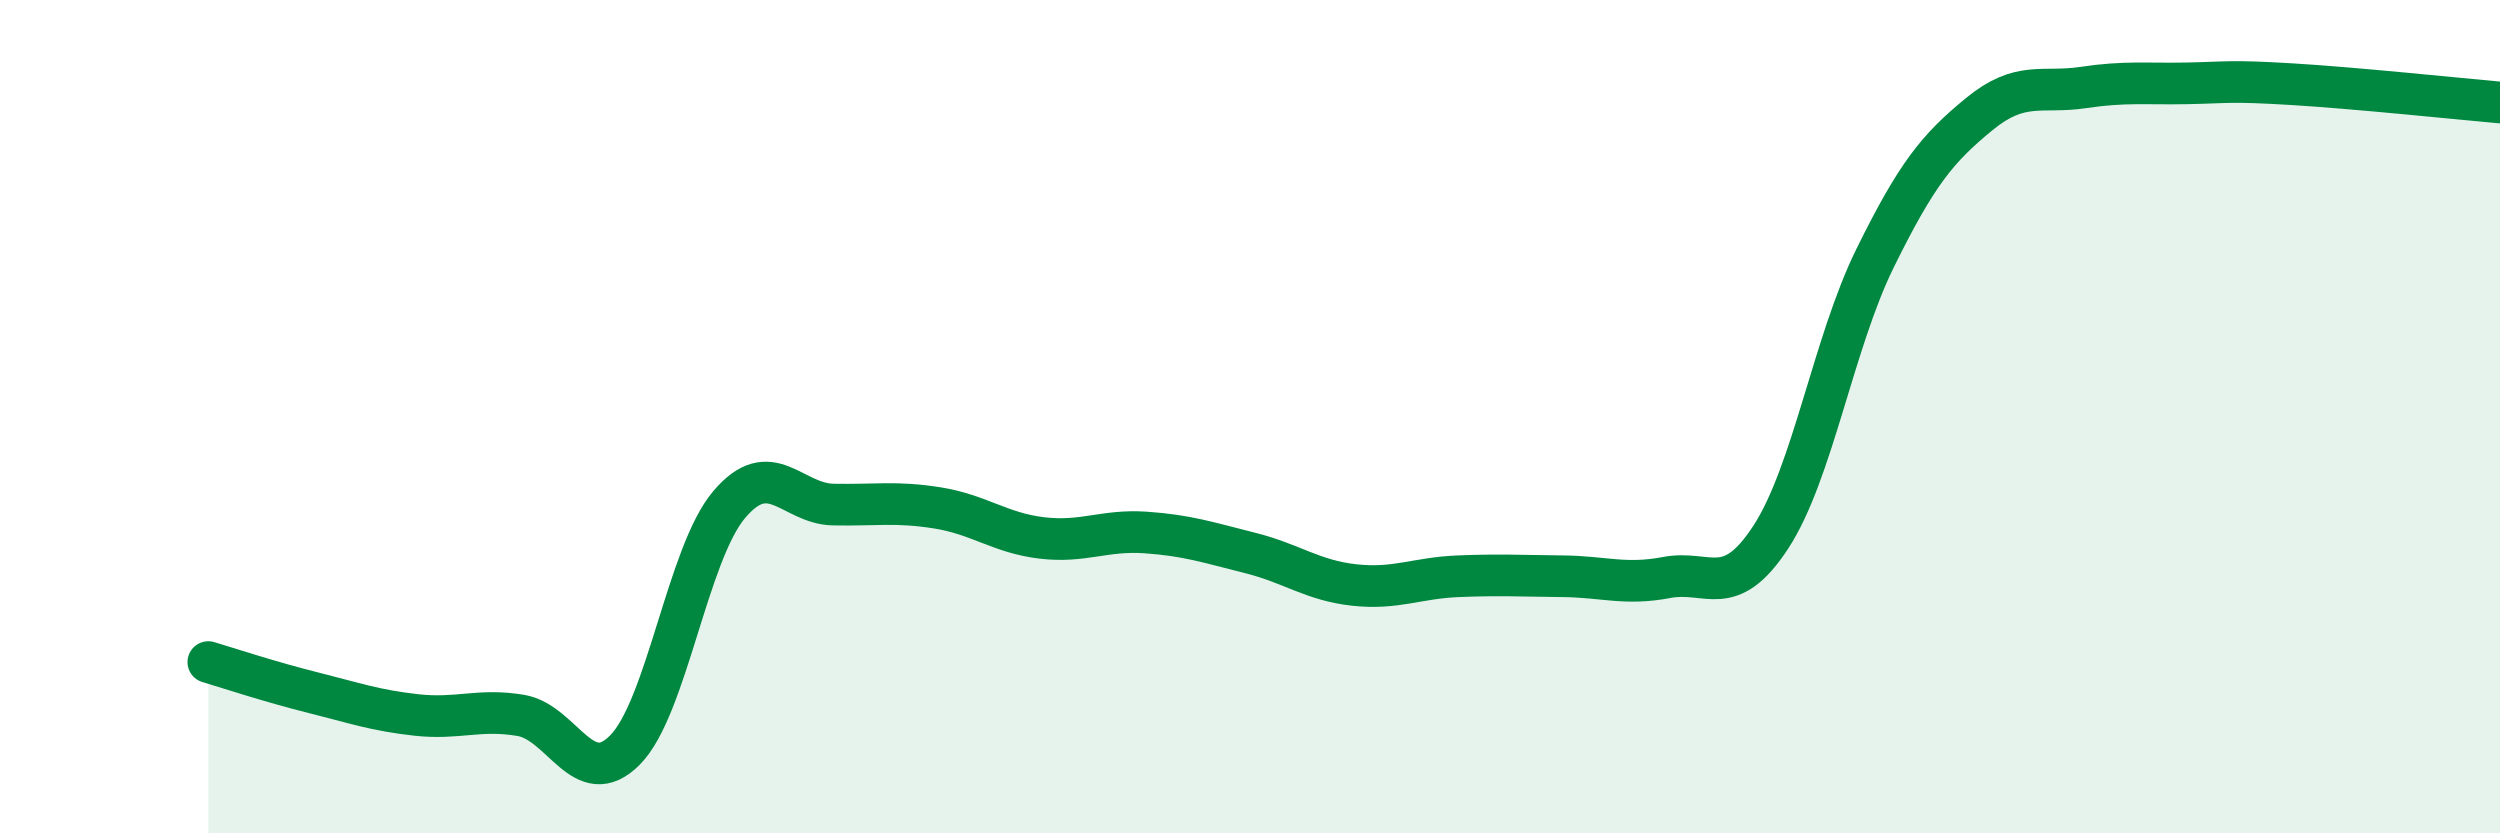
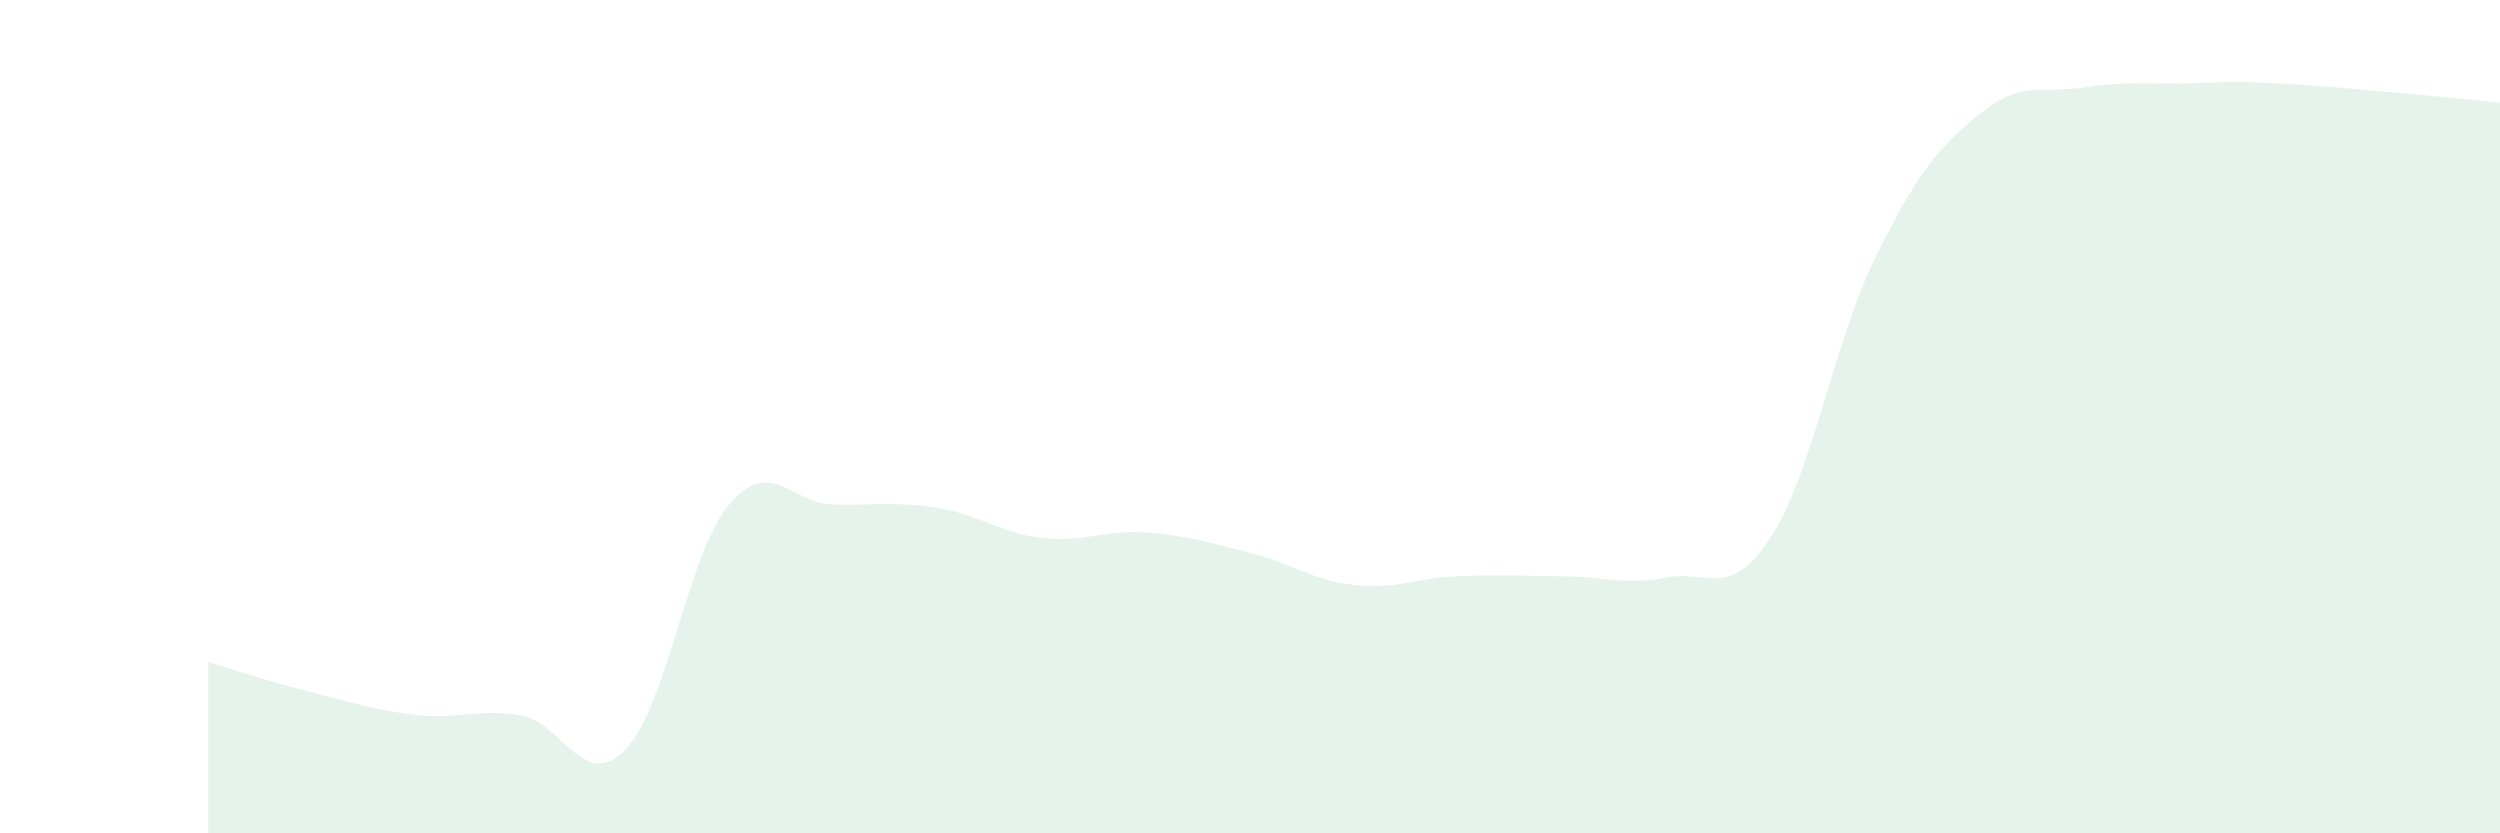
<svg xmlns="http://www.w3.org/2000/svg" width="60" height="20" viewBox="0 0 60 20">
  <path d="M 5,15.89 C 5.5,16.04 6.5,16.37 7.5,16.62 C 8.5,16.87 9,17.05 10,17.16 C 11,17.27 11.5,17 12.5,17.17 C 13.5,17.34 14,19.01 15,18 C 16,16.99 16.5,13.29 17.5,12.11 C 18.5,10.93 19,12.09 20,12.11 C 21,12.13 21.5,12.03 22.5,12.19 C 23.5,12.35 24,12.79 25,12.91 C 26,13.03 26.5,12.71 27.5,12.78 C 28.5,12.85 29,13.02 30,13.27 C 31,13.52 31.5,13.93 32.5,14.04 C 33.5,14.15 34,13.87 35,13.83 C 36,13.79 36.5,13.82 37.5,13.83 C 38.5,13.84 39,14.05 40,13.86 C 41,13.67 41.5,14.42 42.5,12.89 C 43.5,11.36 44,8.23 45,6.2 C 46,4.17 46.5,3.56 47.5,2.74 C 48.5,1.92 49,2.25 50,2.1 C 51,1.95 51.5,2.02 52.5,2 C 53.5,1.98 53.5,1.93 55,2.02 C 56.5,2.11 59,2.37 60,2.46L60 20L5 20Z" fill="#008740" opacity="0.1" stroke-linecap="round" stroke-linejoin="round" />
-   <path d="M 5,15.89 C 5.5,16.04 6.5,16.37 7.5,16.62 C 8.5,16.87 9,17.05 10,17.16 C 11,17.27 11.5,17 12.5,17.17 C 13.5,17.34 14,19.01 15,18 C 16,16.99 16.5,13.29 17.5,12.11 C 18.5,10.93 19,12.09 20,12.11 C 21,12.13 21.5,12.03 22.5,12.19 C 23.5,12.35 24,12.79 25,12.91 C 26,13.03 26.5,12.71 27.5,12.78 C 28.5,12.85 29,13.02 30,13.27 C 31,13.52 31.5,13.93 32.5,14.04 C 33.5,14.15 34,13.87 35,13.83 C 36,13.79 36.5,13.82 37.5,13.83 C 38.5,13.84 39,14.05 40,13.86 C 41,13.67 41.5,14.42 42.5,12.89 C 43.5,11.36 44,8.23 45,6.2 C 46,4.17 46.5,3.56 47.5,2.74 C 48.5,1.92 49,2.25 50,2.1 C 51,1.95 51.5,2.02 52.5,2 C 53.5,1.98 53.5,1.93 55,2.02 C 56.5,2.11 59,2.37 60,2.46" stroke="#008740" stroke-width="1" fill="none" stroke-linecap="round" stroke-linejoin="round" />
</svg>